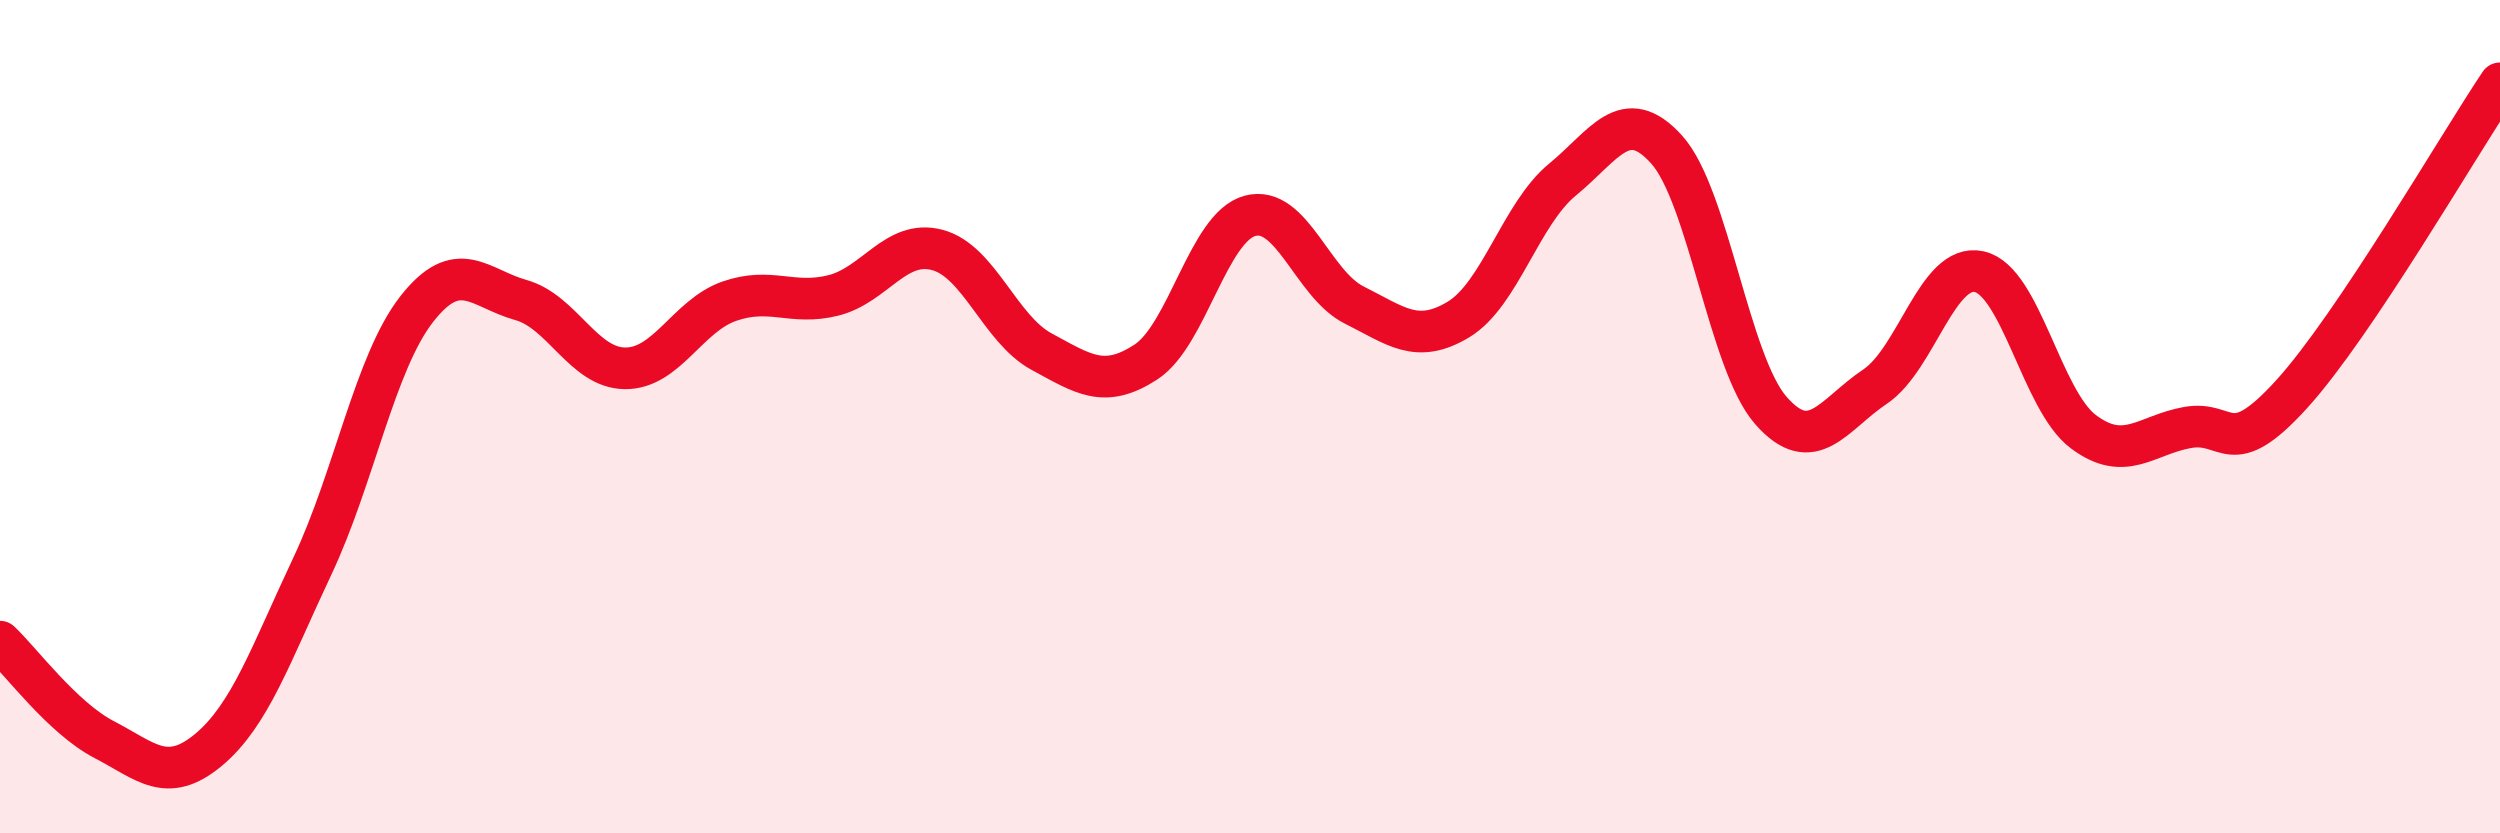
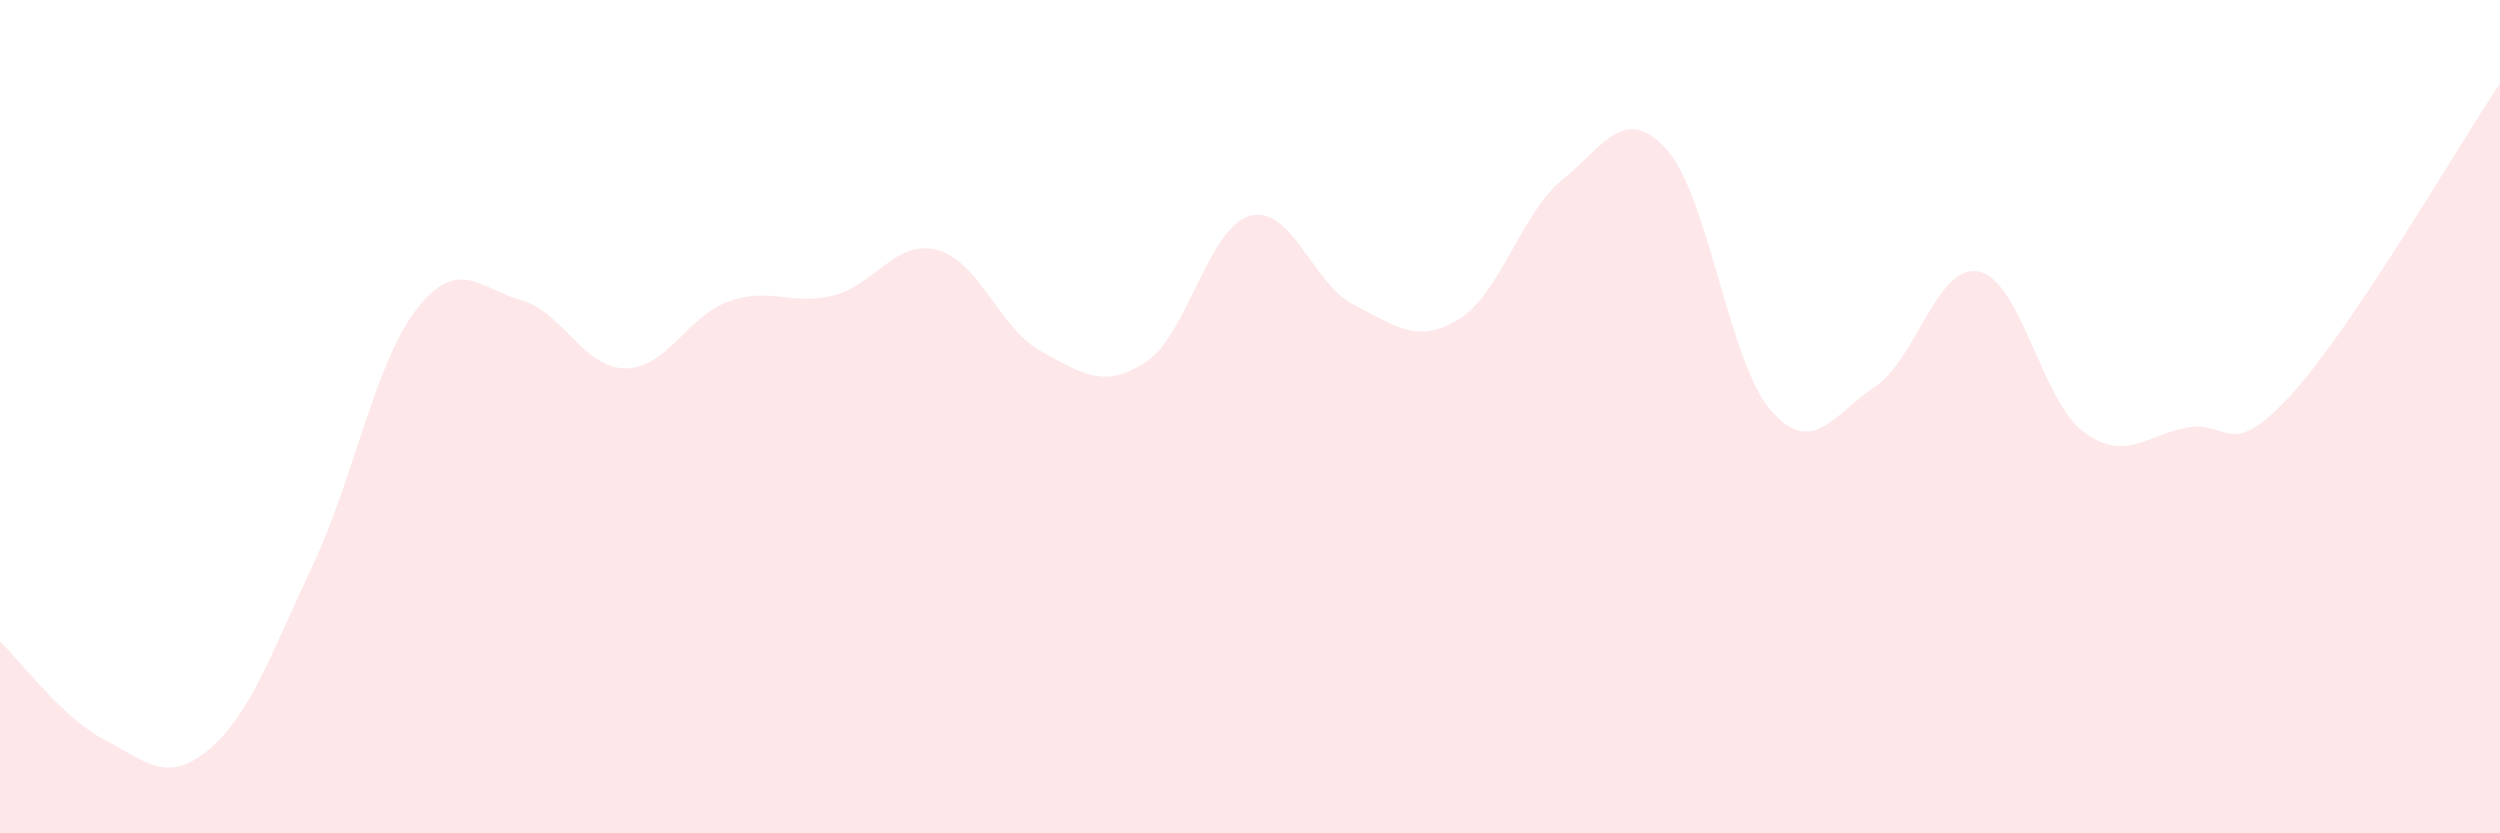
<svg xmlns="http://www.w3.org/2000/svg" width="60" height="20" viewBox="0 0 60 20">
  <path d="M 0,15.4 C 0.5,15.87 1.5,17.23 2.5,17.75 C 3.5,18.27 4,18.83 5,18 C 6,17.17 6.5,15.7 7.5,13.58 C 8.5,11.46 9,8.7 10,7.42 C 11,6.14 11.5,6.92 12.5,7.2 C 13.5,7.48 14,8.83 15,8.84 C 16,8.85 16.5,7.58 17.5,7.23 C 18.5,6.88 19,7.34 20,7.09 C 21,6.84 21.5,5.73 22.5,6 C 23.5,6.27 24,7.9 25,8.44 C 26,8.98 26.5,9.34 27.5,8.69 C 28.5,8.04 29,5.45 30,5.18 C 31,4.91 31.5,6.82 32.5,7.32 C 33.5,7.82 34,8.27 35,7.67 C 36,7.07 36.5,5.13 37.5,4.31 C 38.5,3.49 39,2.48 40,3.59 C 41,4.7 41.5,8.71 42.5,9.85 C 43.5,10.99 44,9.95 45,9.28 C 46,8.61 46.5,6.3 47.5,6.52 C 48.5,6.74 49,9.61 50,10.36 C 51,11.11 51.5,10.44 52.5,10.26 C 53.5,10.08 53.5,11.11 55,9.46 C 56.5,7.81 59,3.49 60,2L60 20L0 20Z" fill="#EB0A25" opacity="0.1" stroke-linecap="round" stroke-linejoin="round" />
-   <path d="M 0,15.4 C 0.5,15.87 1.5,17.23 2.5,17.75 C 3.5,18.27 4,18.83 5,18 C 6,17.17 6.5,15.7 7.5,13.58 C 8.5,11.46 9,8.7 10,7.42 C 11,6.14 11.5,6.92 12.5,7.2 C 13.5,7.48 14,8.83 15,8.84 C 16,8.85 16.5,7.58 17.5,7.23 C 18.5,6.88 19,7.34 20,7.09 C 21,6.84 21.5,5.73 22.5,6 C 23.5,6.27 24,7.9 25,8.44 C 26,8.98 26.5,9.34 27.5,8.69 C 28.5,8.04 29,5.45 30,5.18 C 31,4.91 31.5,6.82 32.5,7.32 C 33.5,7.82 34,8.27 35,7.67 C 36,7.07 36.5,5.13 37.5,4.31 C 38.5,3.49 39,2.48 40,3.59 C 41,4.7 41.5,8.71 42.5,9.85 C 43.5,10.99 44,9.95 45,9.28 C 46,8.61 46.5,6.3 47.5,6.52 C 48.5,6.74 49,9.61 50,10.36 C 51,11.11 51.5,10.44 52.5,10.26 C 53.5,10.08 53.5,11.11 55,9.46 C 56.5,7.81 59,3.49 60,2" stroke="#EB0A25" stroke-width="1" fill="none" stroke-linecap="round" stroke-linejoin="round" />
</svg>